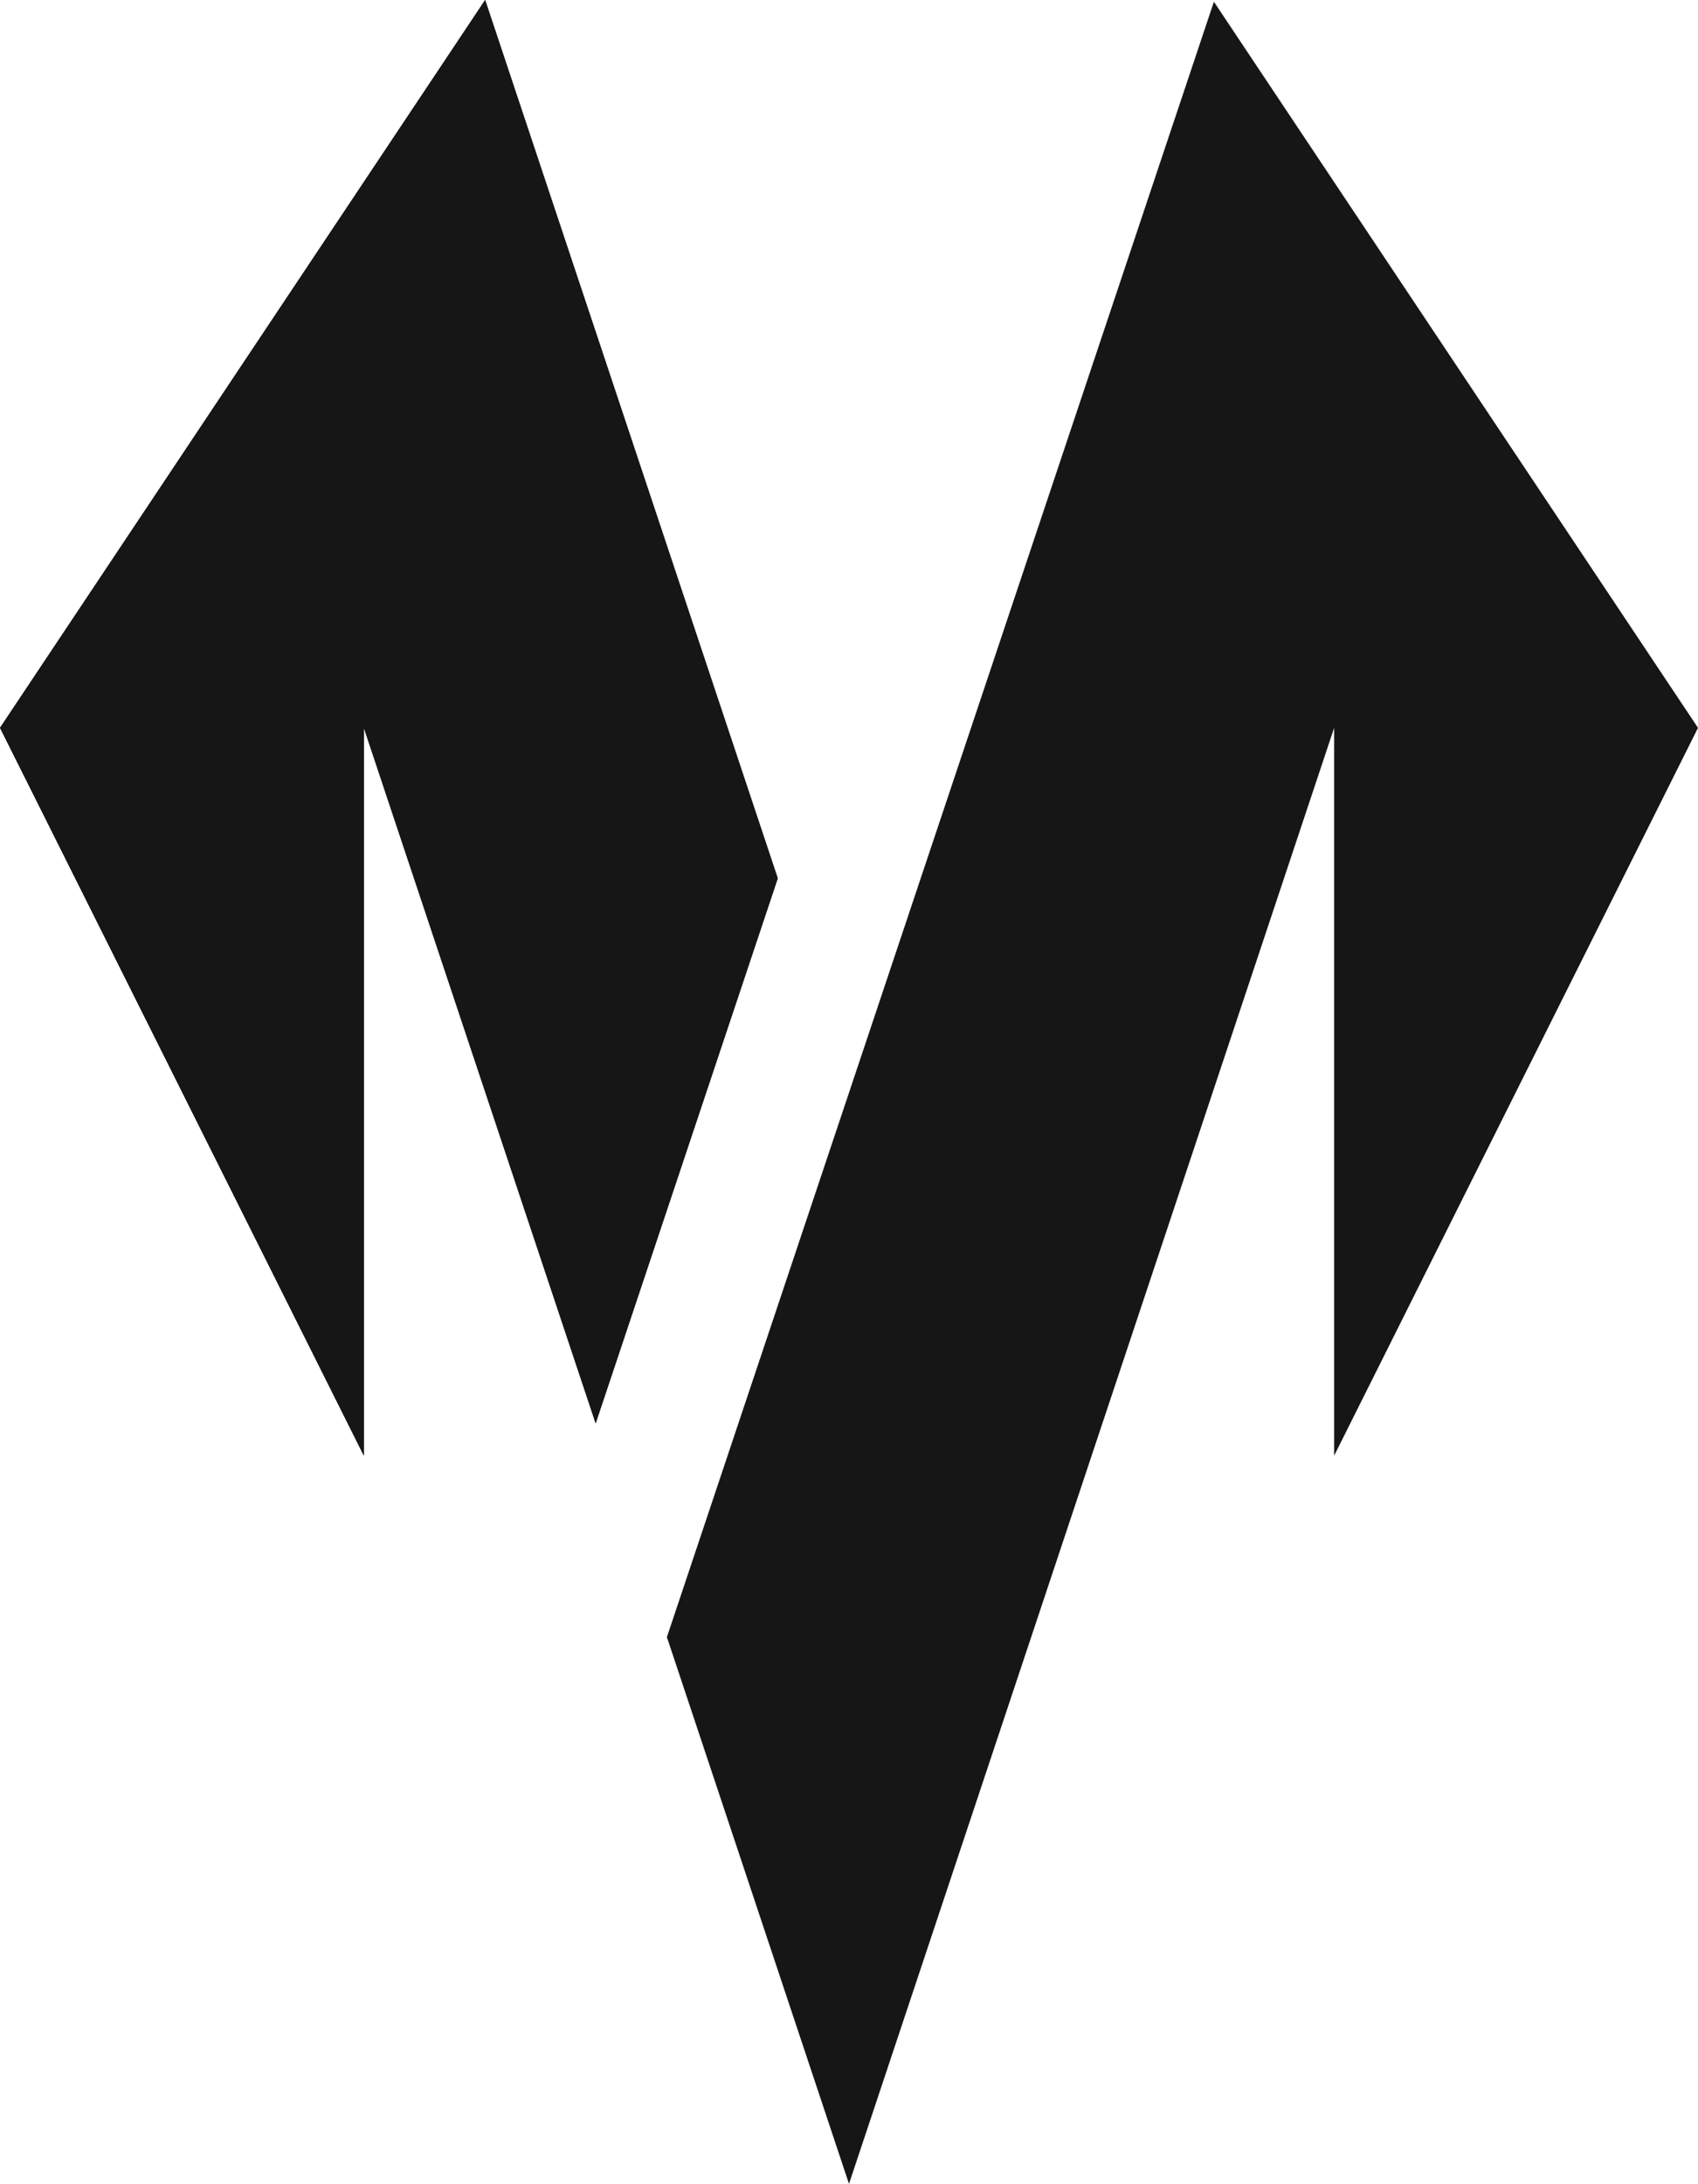
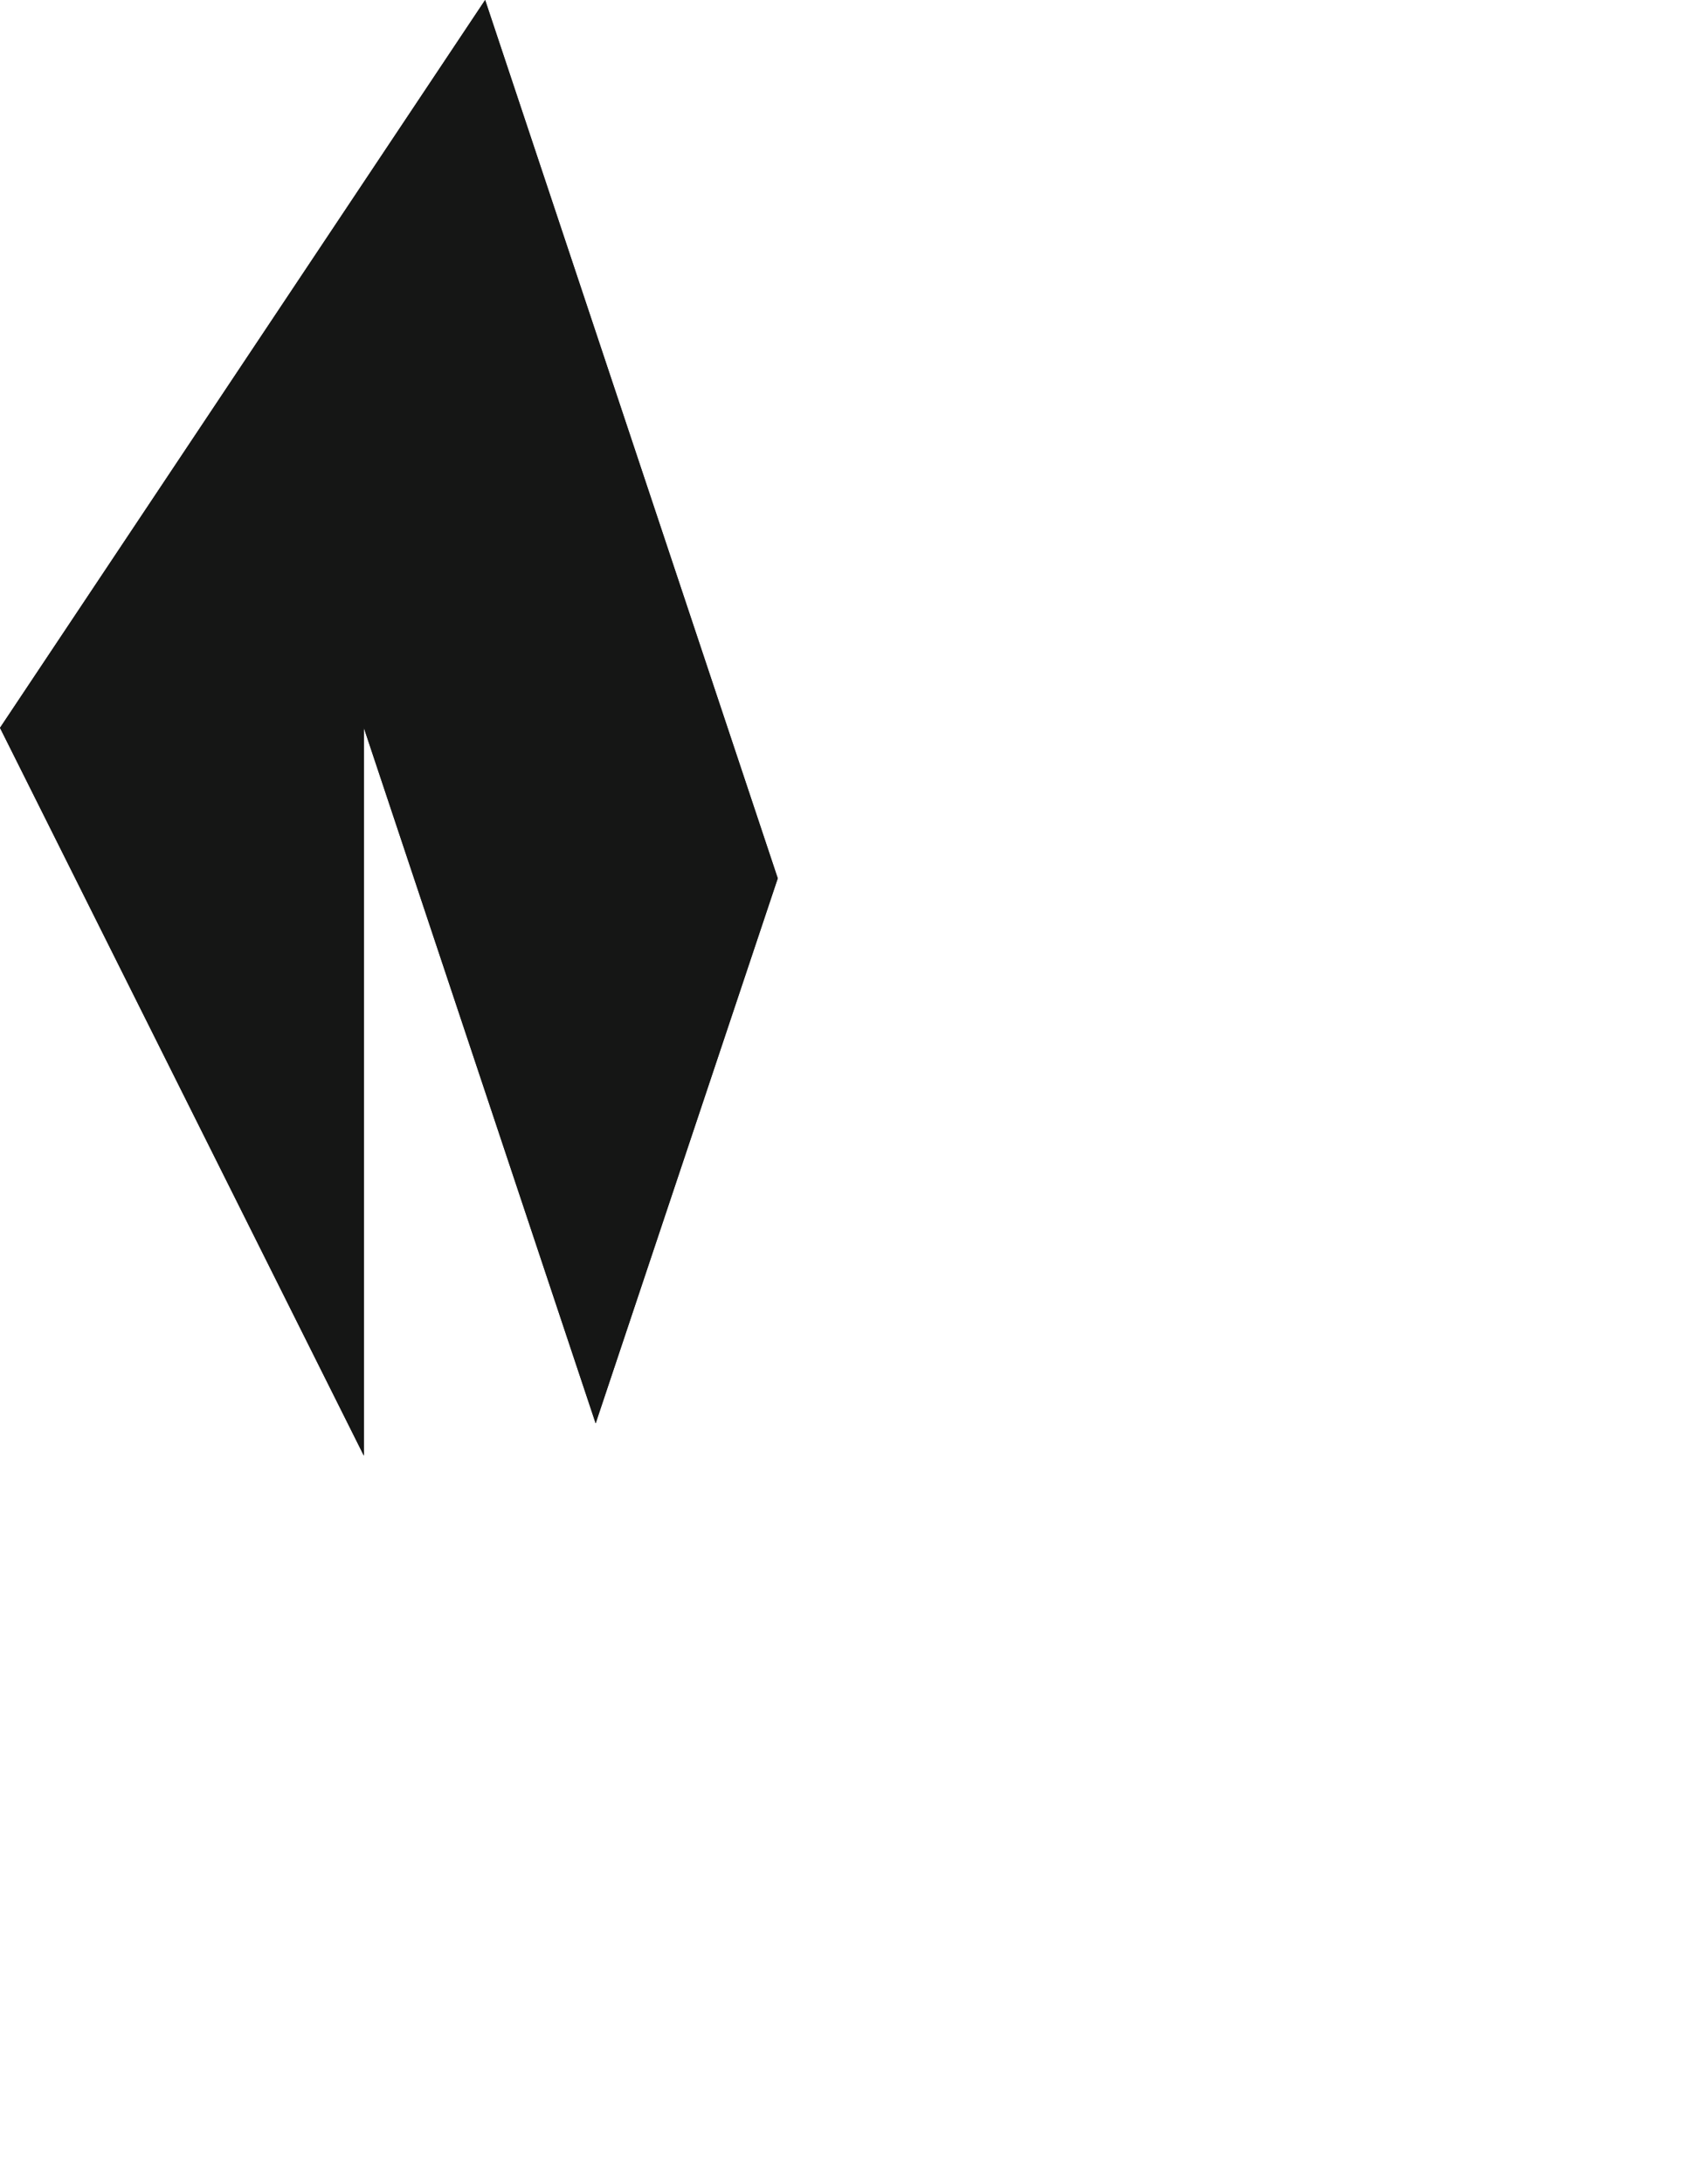
<svg xmlns="http://www.w3.org/2000/svg" xml:space="preserve" style="enable-background:new 0 0 488.6 628.3;" viewBox="0 0 488.6 628.3" y="0px" x="0px" id="Laag_1" version="1.1">
  <style type="text/css">
	.st0{fill:#151615;}
</style>
  <polygon points="223.8,252.7 171.4,409.5 104.7,209.4 104.7,418.8 0,209.4 139.6,0" class="st0" />
-   <polygon points="383.9,418.8 383.9,209.4 244.3,628.3 191.9,471 349.3,0.5 488.6,209.4" class="st0" />
  <polygon points="139.6,0 0,209.4 104.7,418.8 104.7,209.4 171.4,409.5 223.8,252.7" class="st0" />
</svg>